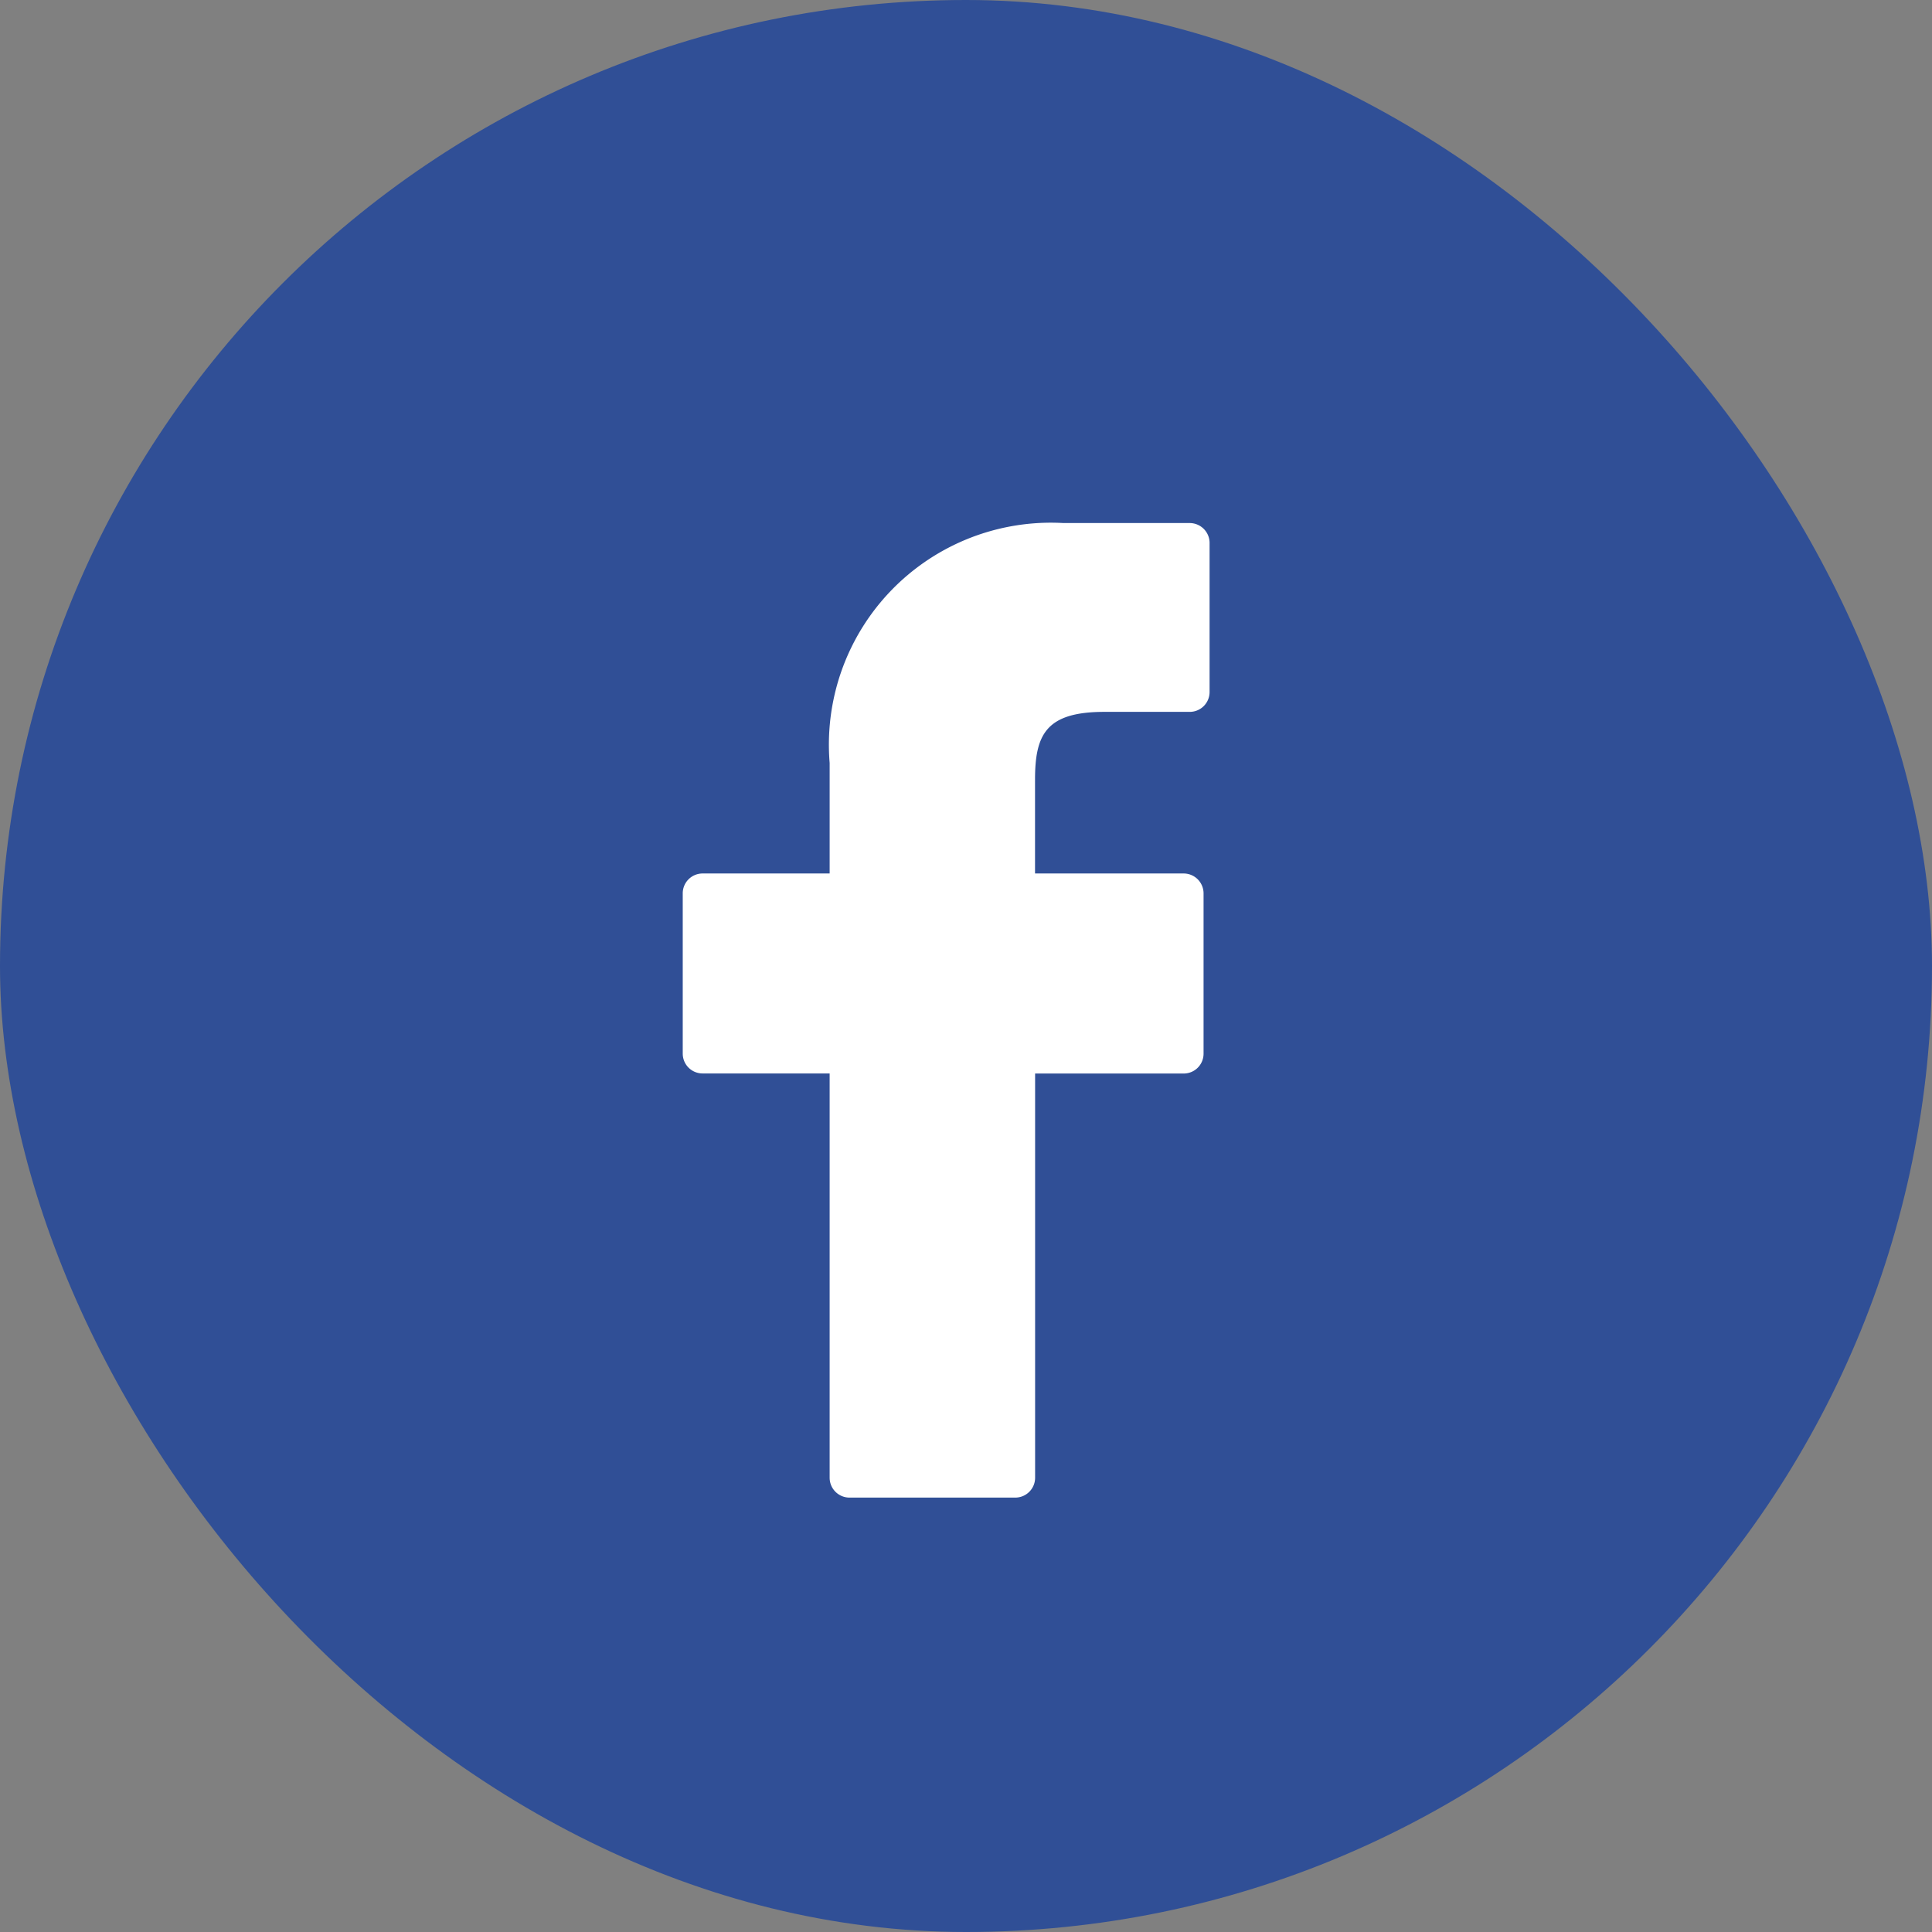
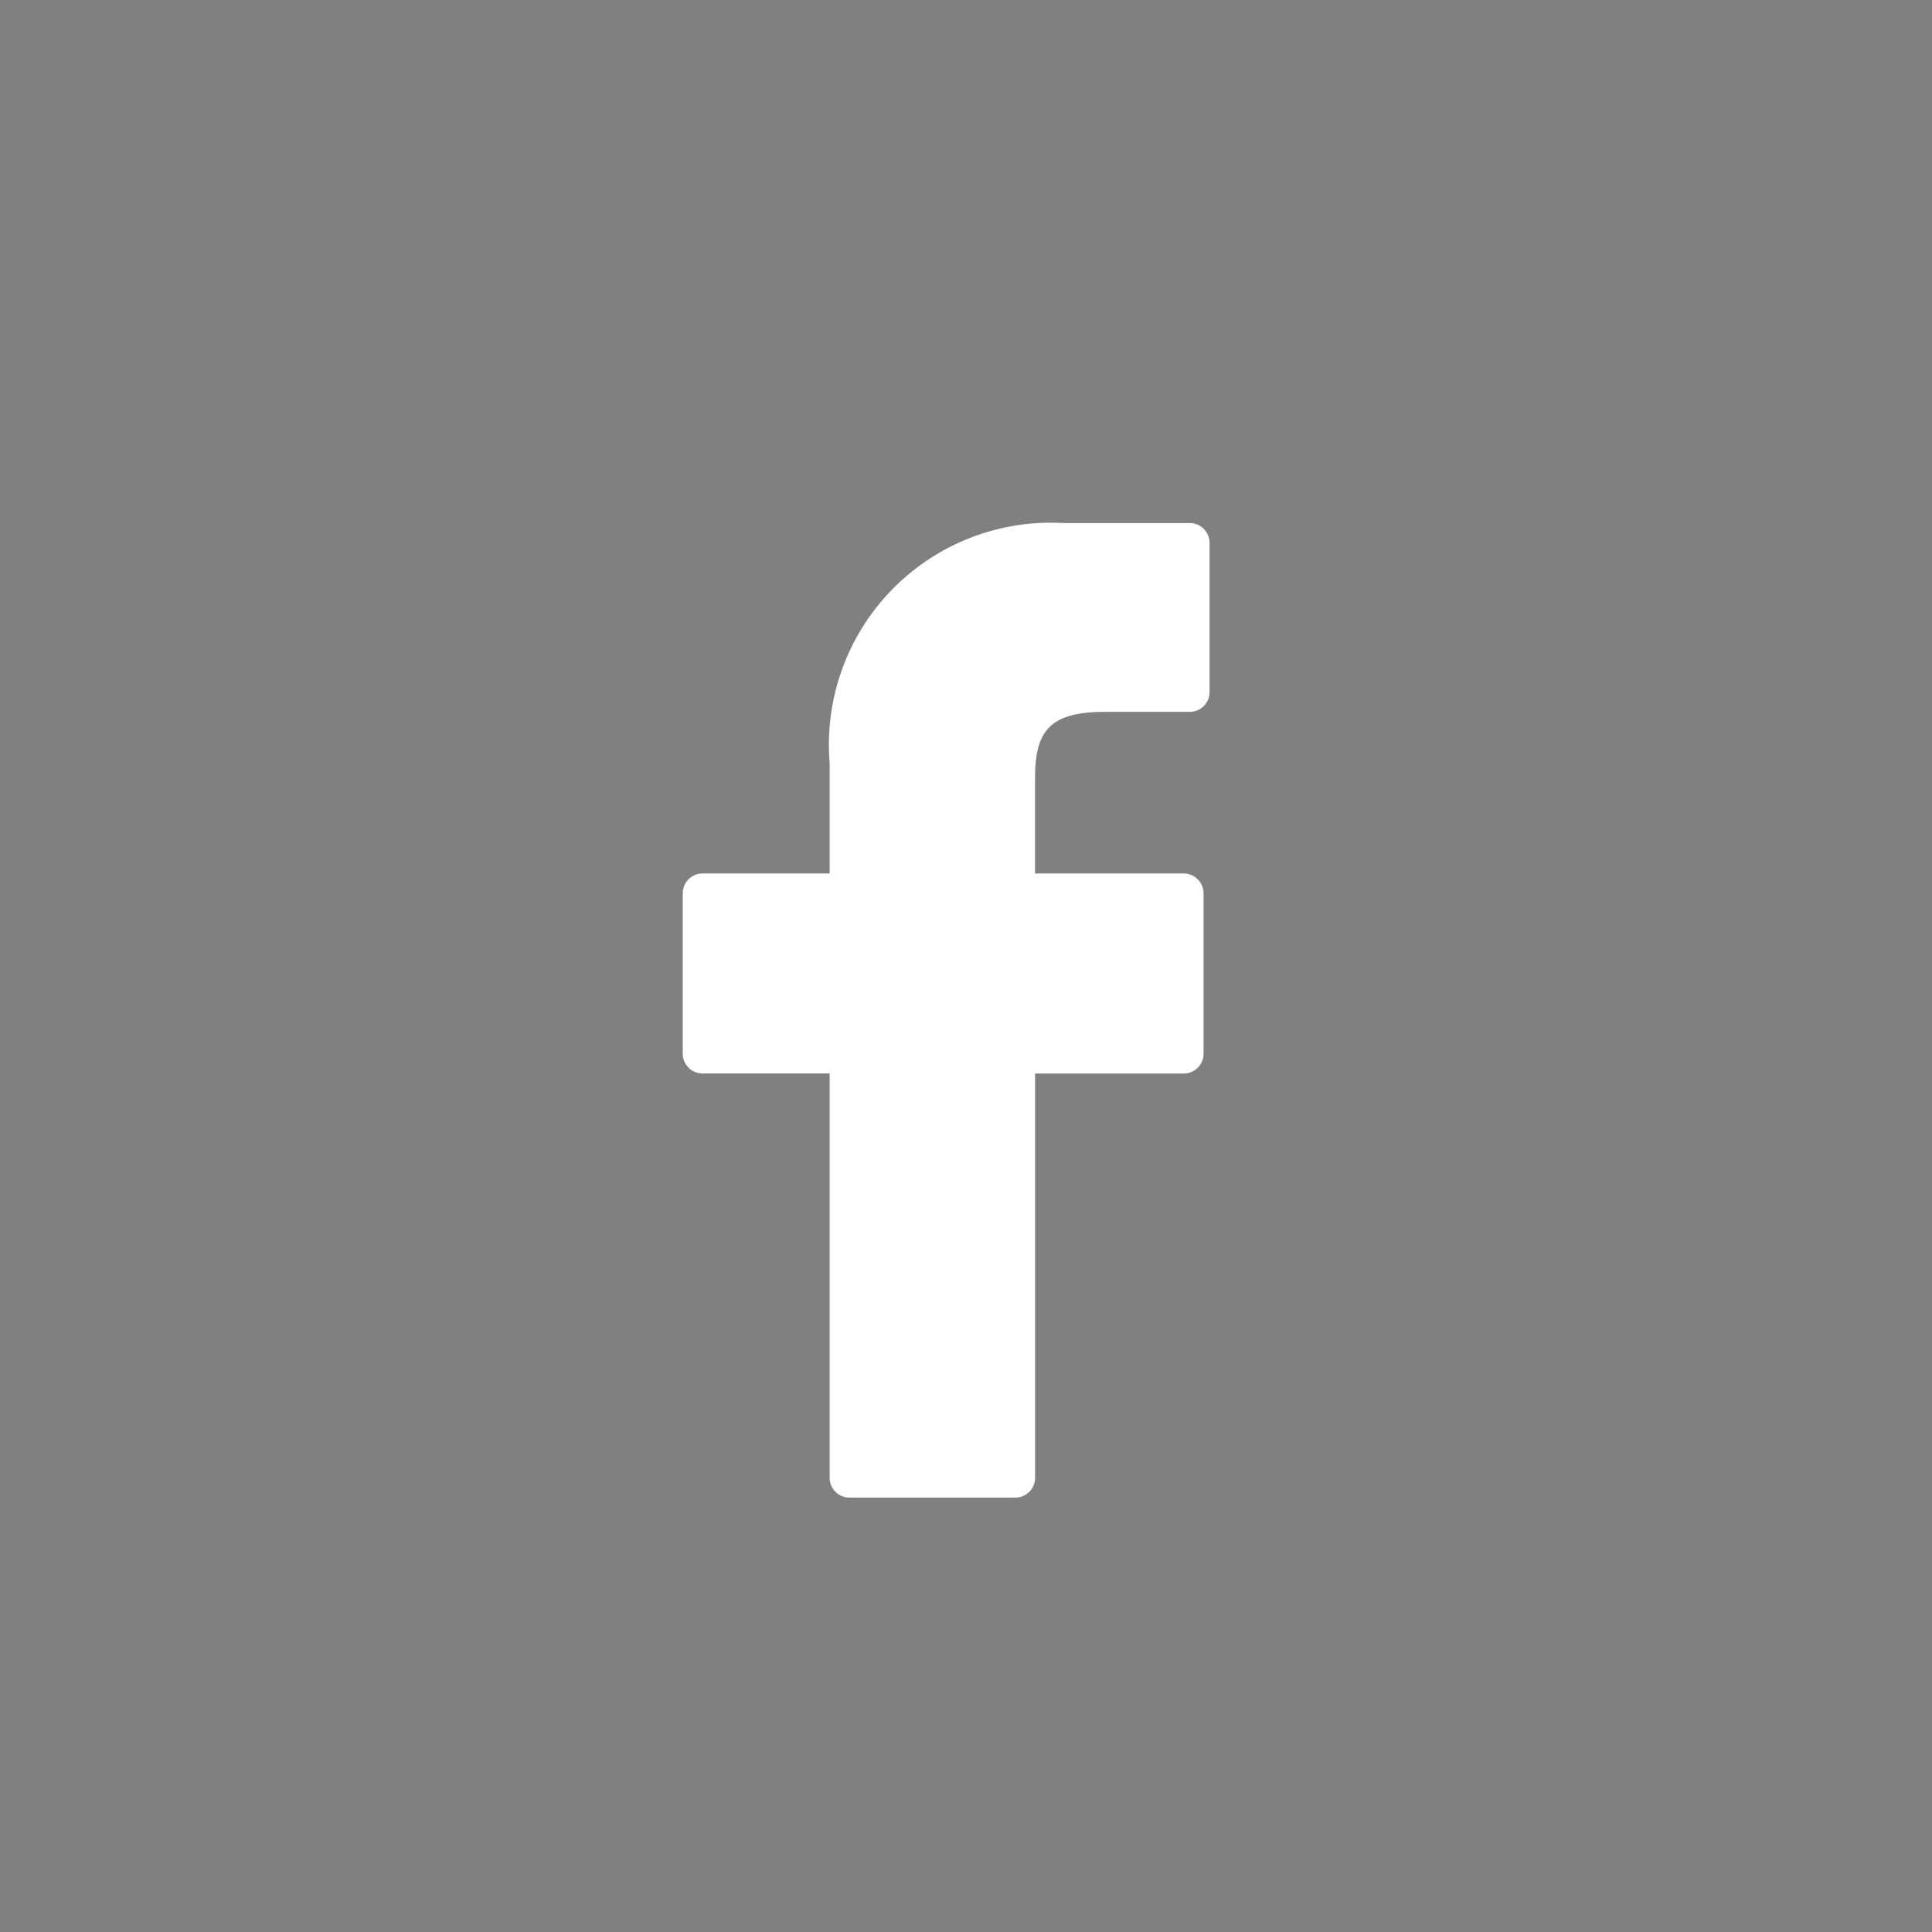
<svg xmlns="http://www.w3.org/2000/svg" width="26" height="26" viewBox="0 0 26 26">
  <rect x="0" y="0" width="26" height="26" fill="#808080" stroke="none" />
  <g id="グループ_1476" data-name="グループ 1476" transform="translate(-6381 1927)">
-     <rect id="長方形_4791" data-name="長方形 4791" width="26" height="26" rx="13" transform="translate(6381 -1927)" fill="#304f96" />
    <g id="グループ_953" data-name="グループ 953" transform="translate(6390.188 -1919.961)">
      <path id="パス_2673" data-name="パス 2673" d="M28.9,0,27.2,0a2.987,2.987,0,0,0-3.146,3.228V4.716h-1.71a.267.267,0,0,0-.267.268V7.14a.267.267,0,0,0,.267.267h1.71v5.441a.267.267,0,0,0,.267.267h2.231a.267.267,0,0,0,.267-.267V7.408h2a.267.267,0,0,0,.267-.267V4.984a.268.268,0,0,0-.268-.268h-2V3.455c0-.606.145-.914.934-.914H28.9a.267.267,0,0,0,.267-.267v-2A.268.268,0,0,0,28.9,0Z" transform="translate(-22.077)" fill="#fff" />
    </g>
  </g>
</svg>